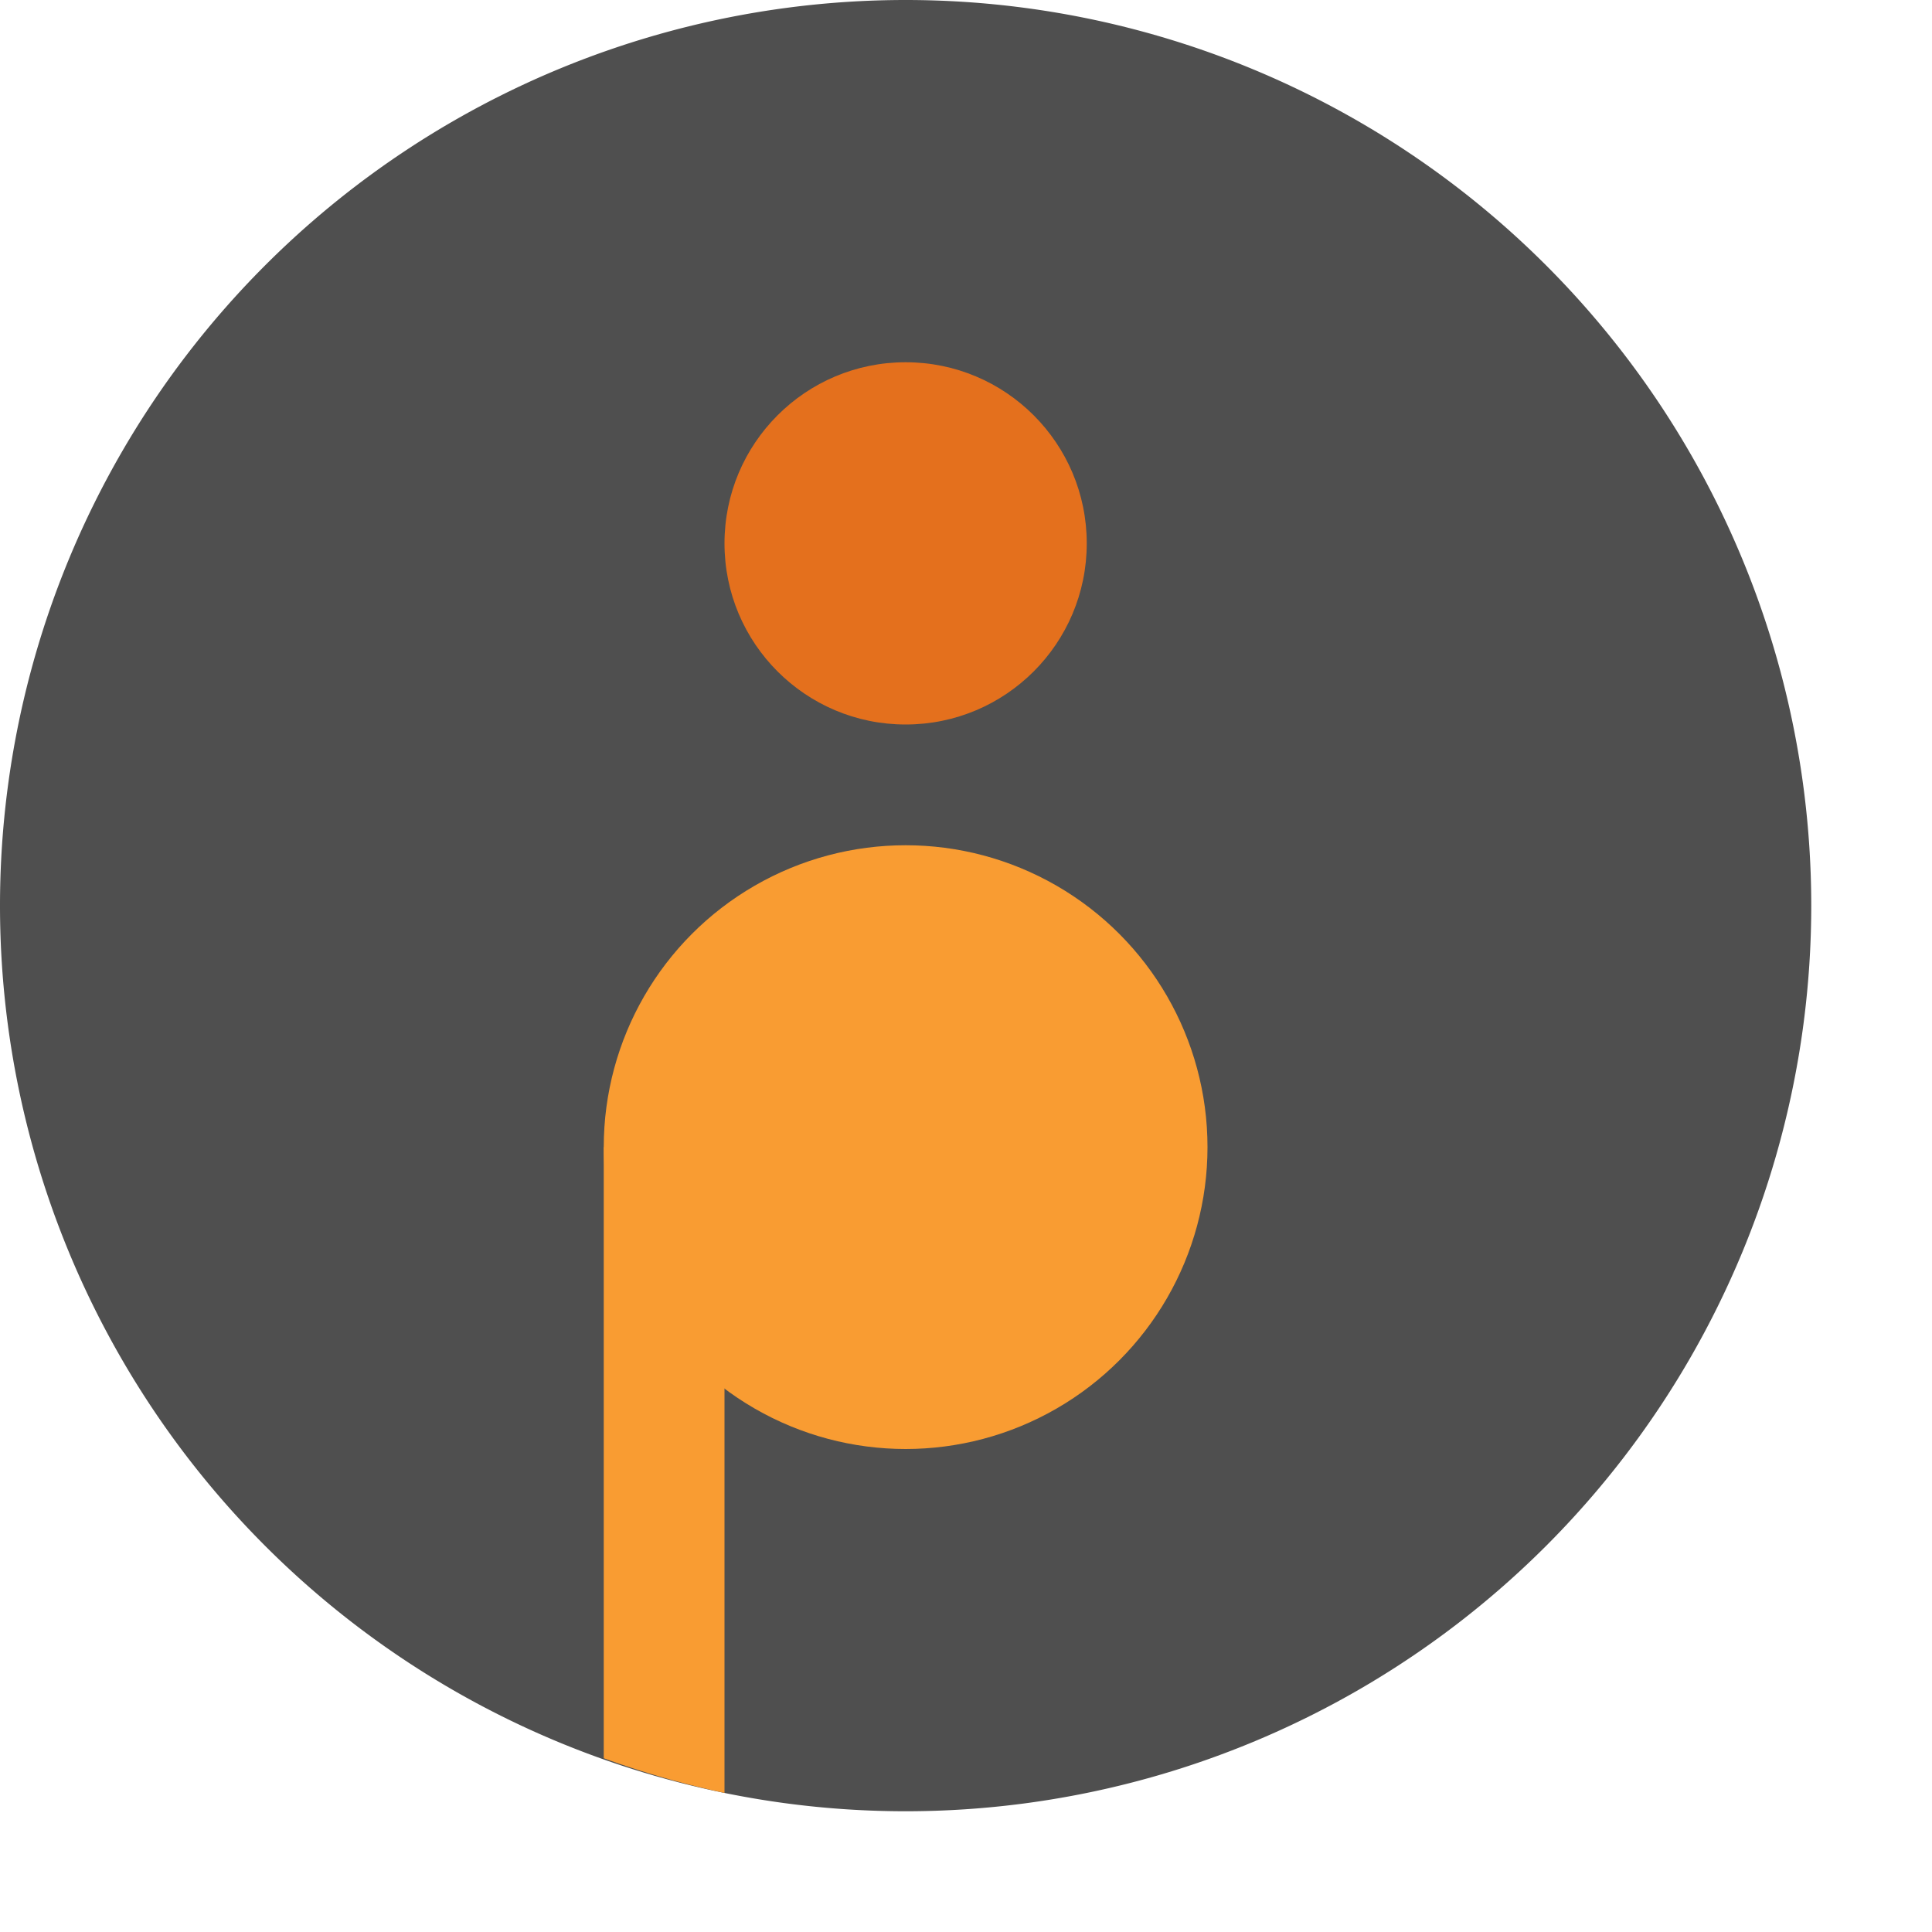
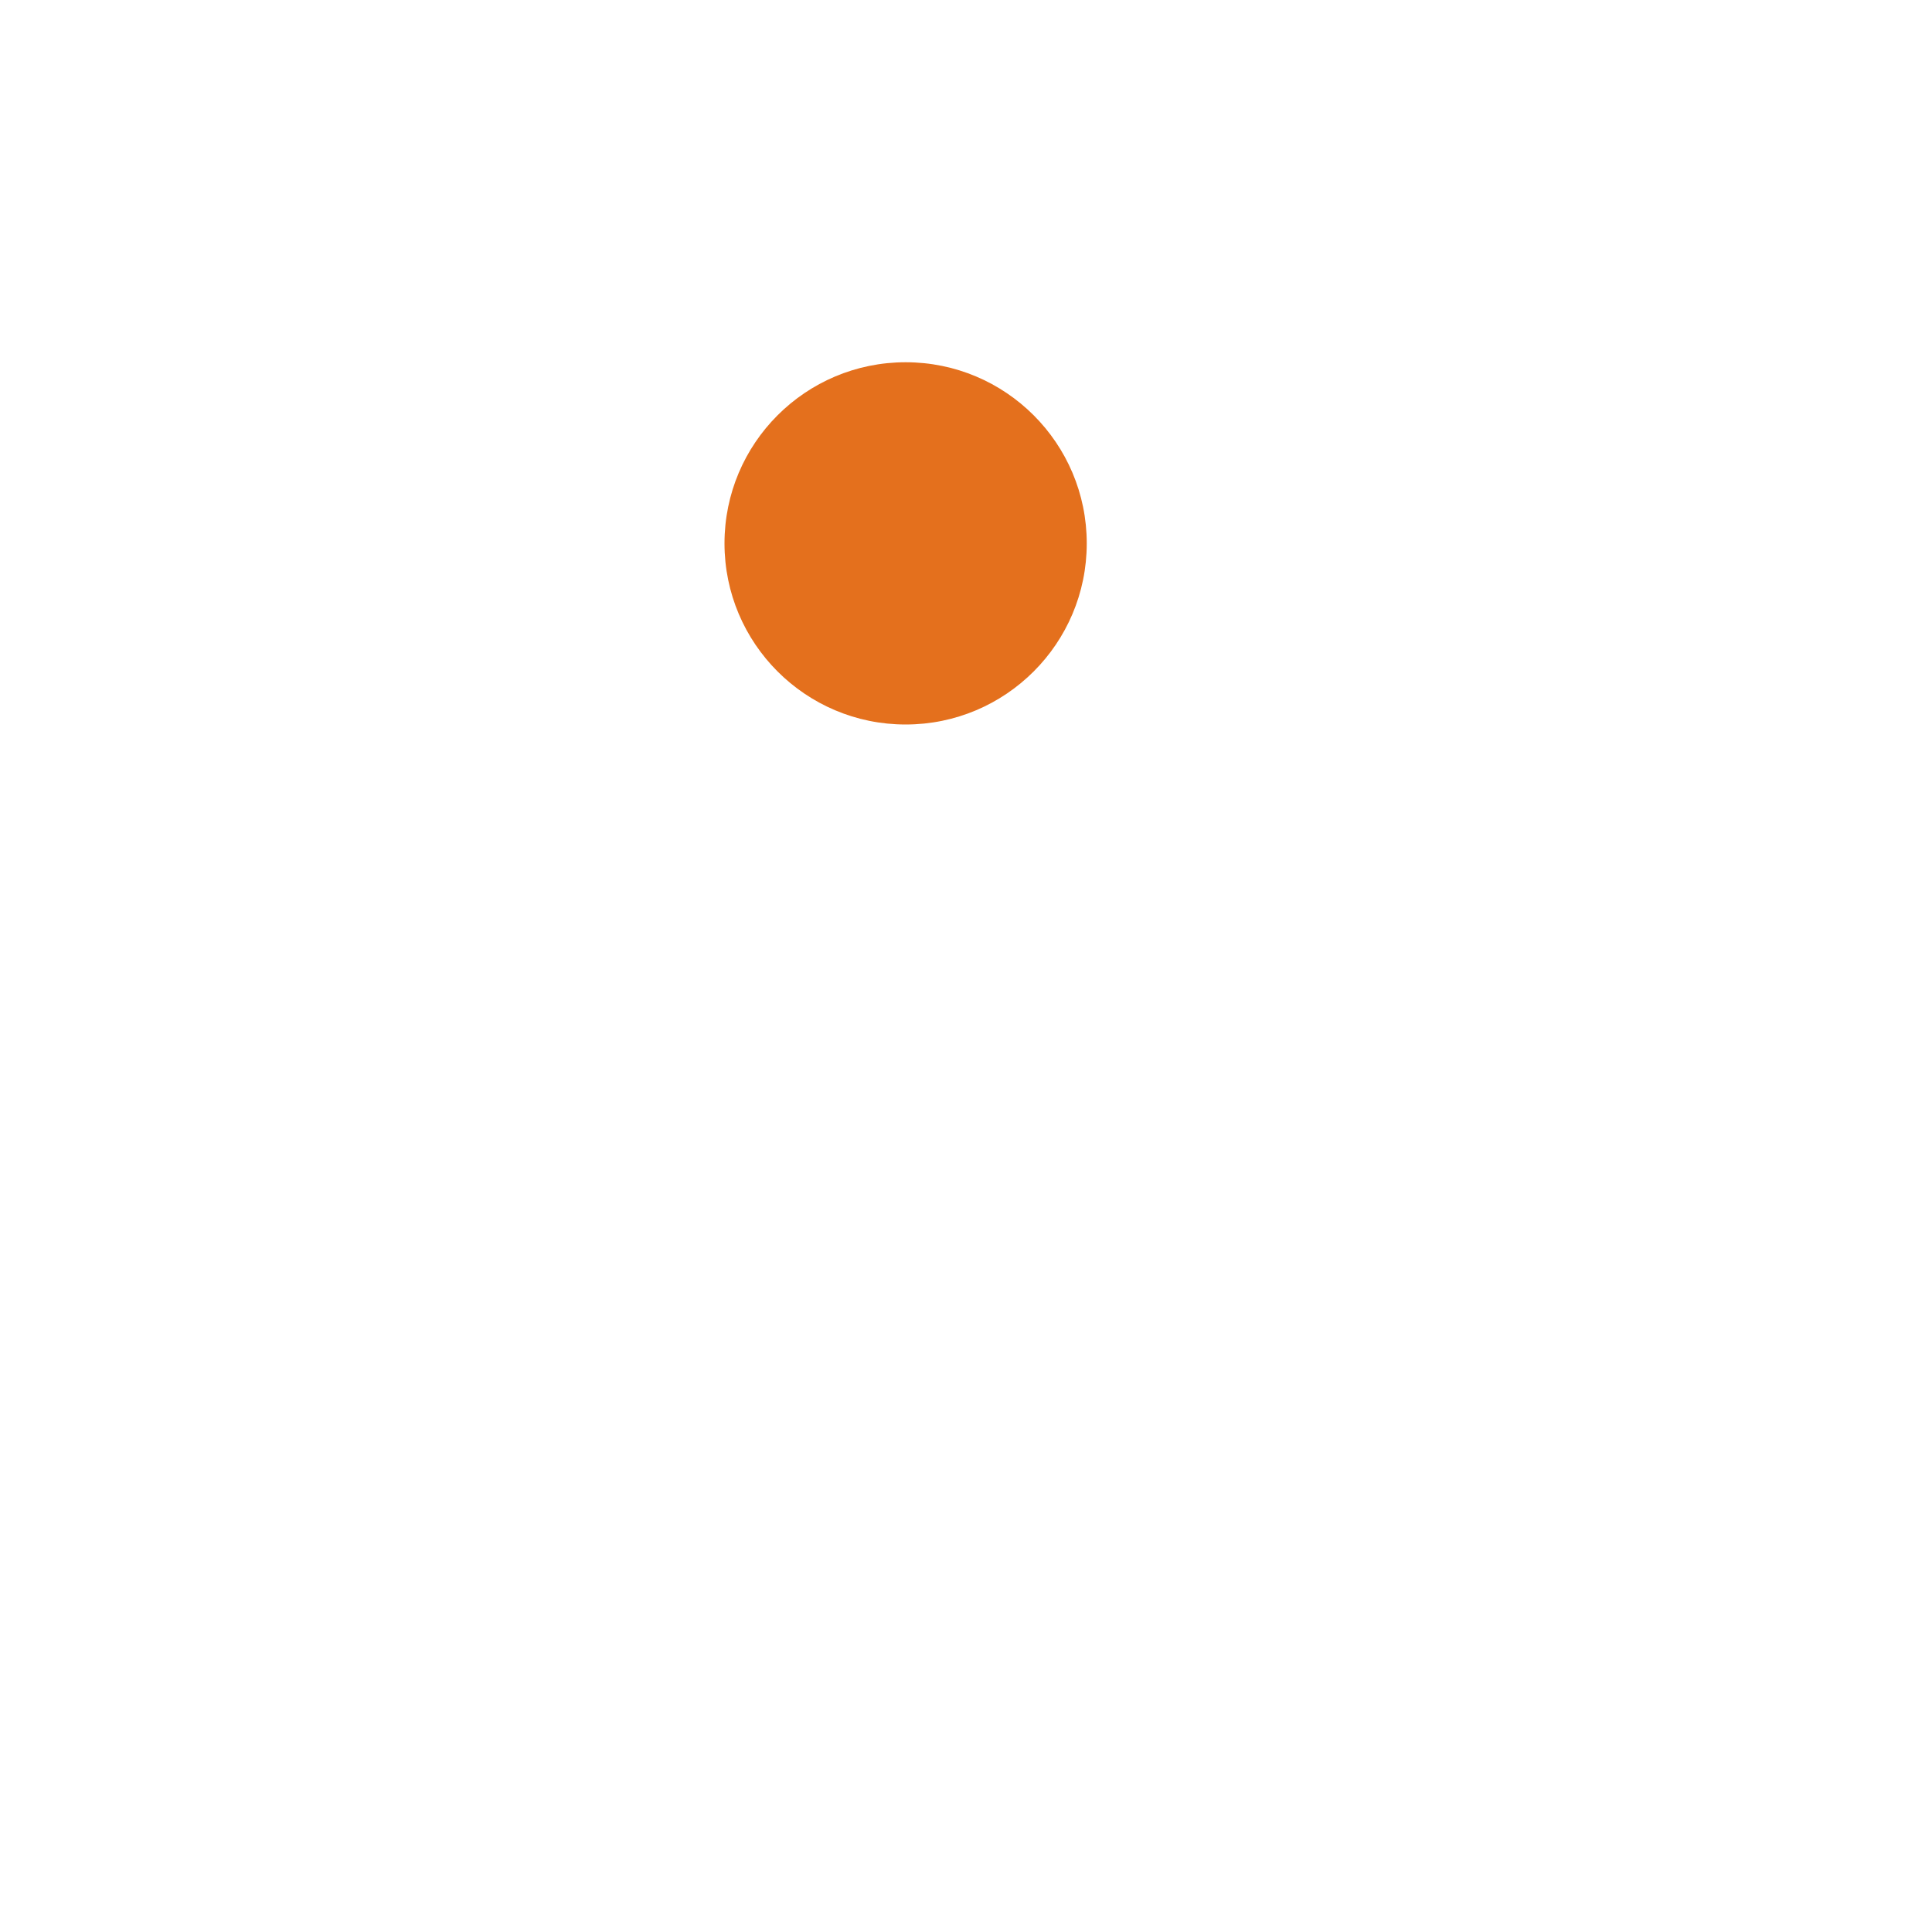
<svg xmlns="http://www.w3.org/2000/svg" width="16" height="16" version="1">
-   <path style="fill:#4f4f4f" d="M 15,7.5 A 7.5,7.5 0 0 1 7.5,15 7.5,7.5 0 0 1 0,7.5 7.5,7.5 0 0 1 7.5,0 7.5,7.5 0 0 1 15,7.5 Z" />
-   <path style="fill:#f99c32" d="M 5 9.5 L 5 14.561 A 7.5 7.5 0 0 0 6 14.848 L 6 9.5 L 5 9.5 z" />
  <circle style="fill:#e4701d" cx="7.5" cy="4.5" r="1.5" />
-   <circle style="fill:#f99c32" cx="7.5" cy="9.5" r="2.5" />
</svg>